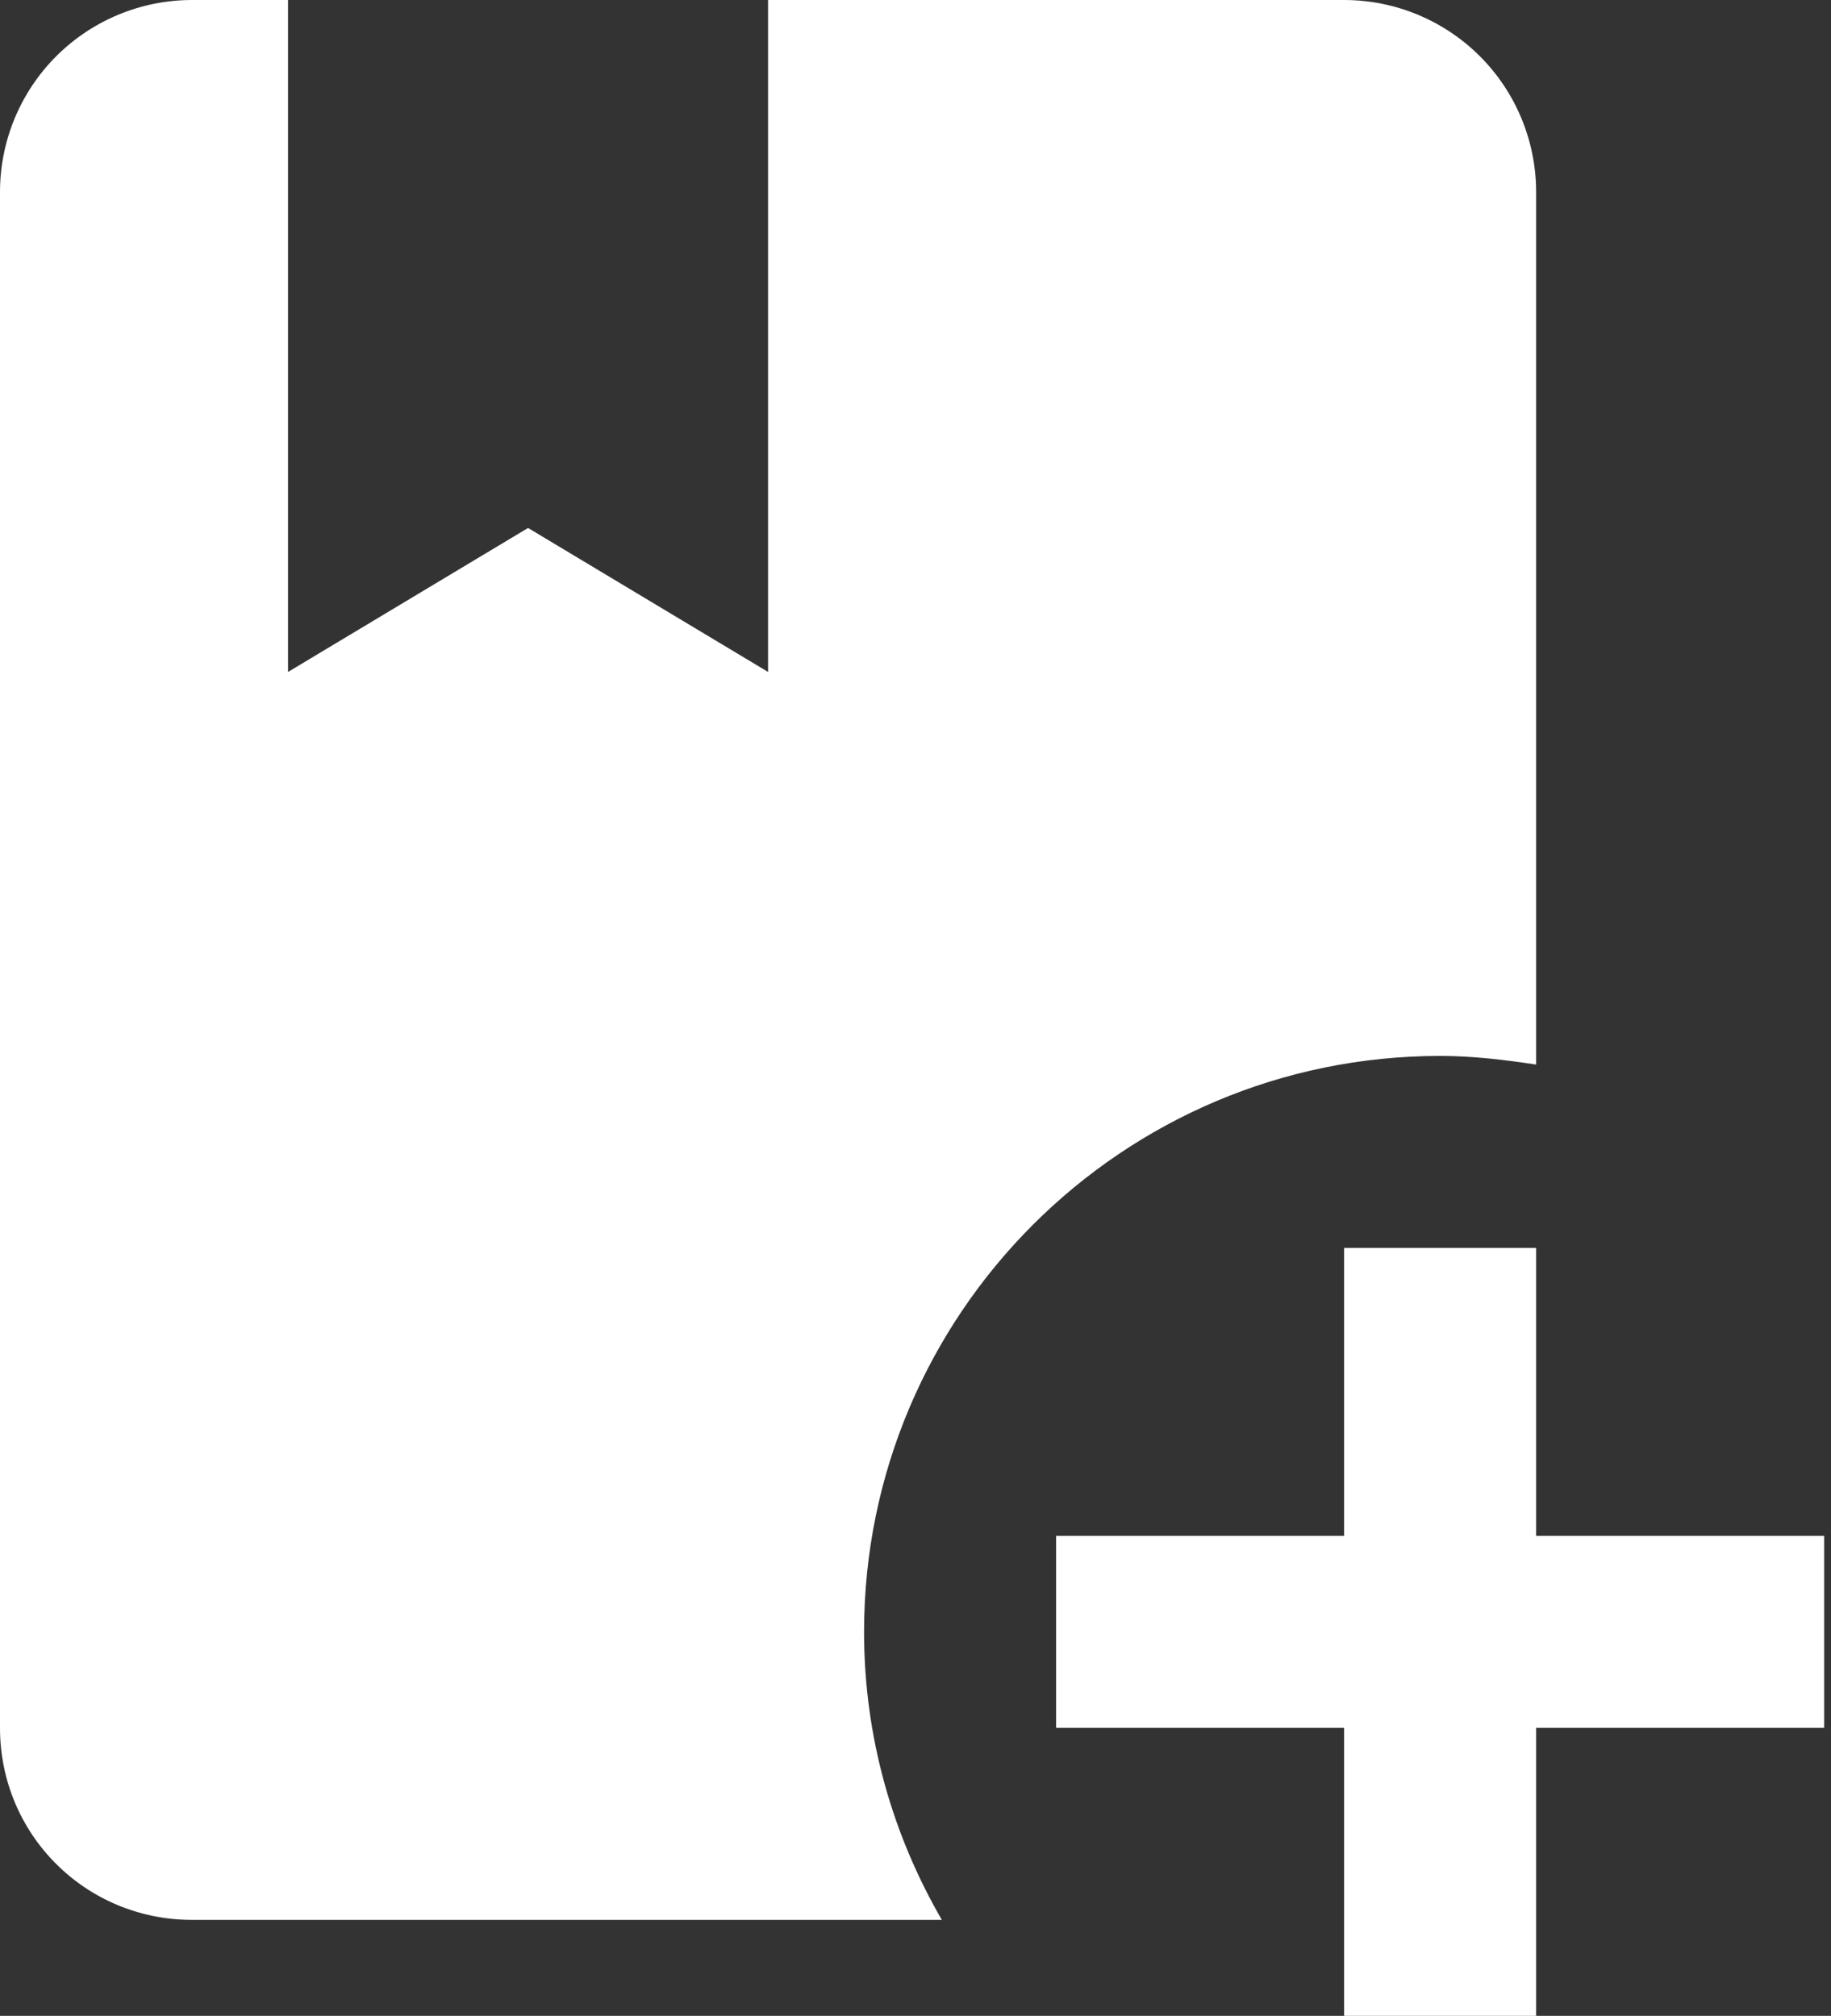
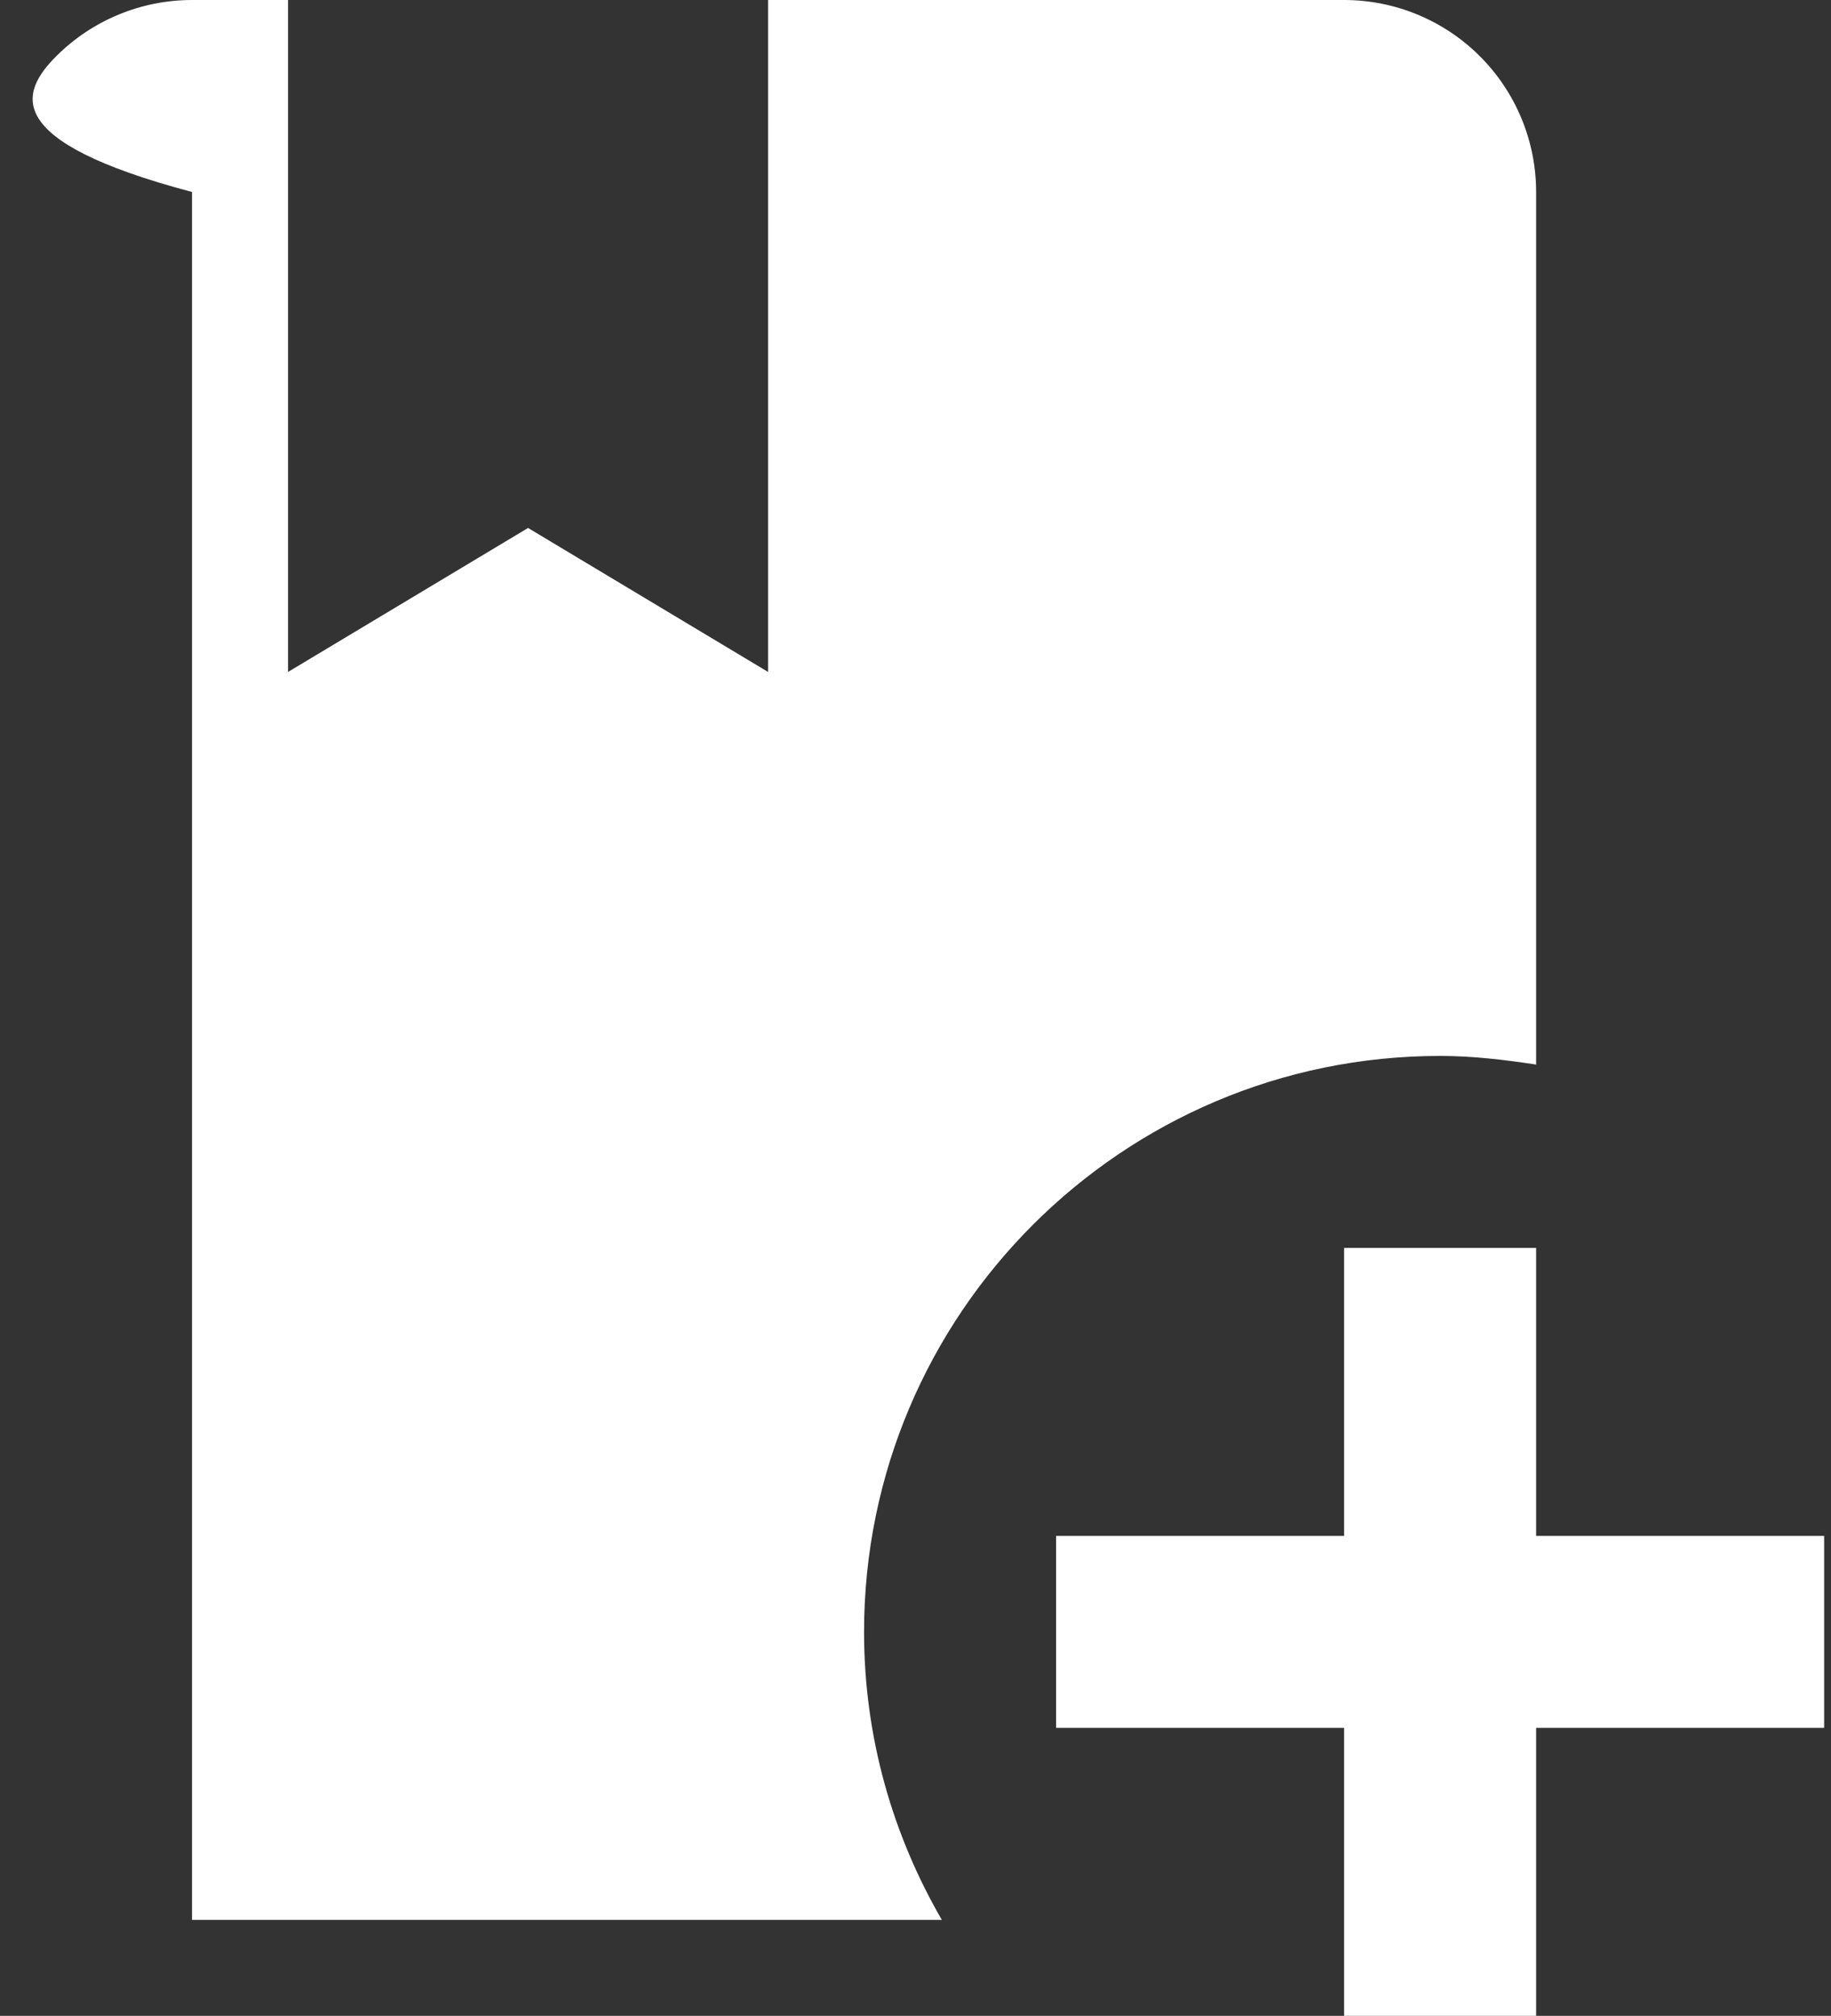
<svg xmlns="http://www.w3.org/2000/svg" width="178" height="196" viewBox="0 0 178 196" fill="none">
  <rect x="0" y="0" width="178" height="196" fill="#333333" stroke="none" />
-   <path d="M84 158.667C84 168.933 86.8 178.453 91.56 186.667H18.667C8.307 186.667 0 178.36 0 168V18.667C0 13.716 1.967 8.968 5.467 5.467C8.968 1.967 13.716 0 18.667 0H28V65.333L51.333 51.333L74.667 65.333V0H130.667C135.617 0 140.365 1.967 143.866 5.467C147.367 8.968 149.333 13.716 149.333 18.667V103.507C146.253 103.04 143.173 102.667 140 102.667C109.107 102.667 84 127.773 84 158.667ZM149.333 149.333V121.333H130.667V149.333H102.667V168H130.667V196H149.333V168H177.333V149.333H149.333Z" fill="white" />
+   <path d="M84 158.667C84 168.933 86.8 178.453 91.56 186.667H18.667V18.667C0 13.716 1.967 8.968 5.467 5.467C8.968 1.967 13.716 0 18.667 0H28V65.333L51.333 51.333L74.667 65.333V0H130.667C135.617 0 140.365 1.967 143.866 5.467C147.367 8.968 149.333 13.716 149.333 18.667V103.507C146.253 103.04 143.173 102.667 140 102.667C109.107 102.667 84 127.773 84 158.667ZM149.333 149.333V121.333H130.667V149.333H102.667V168H130.667V196H149.333V168H177.333V149.333H149.333Z" fill="white" />
</svg>